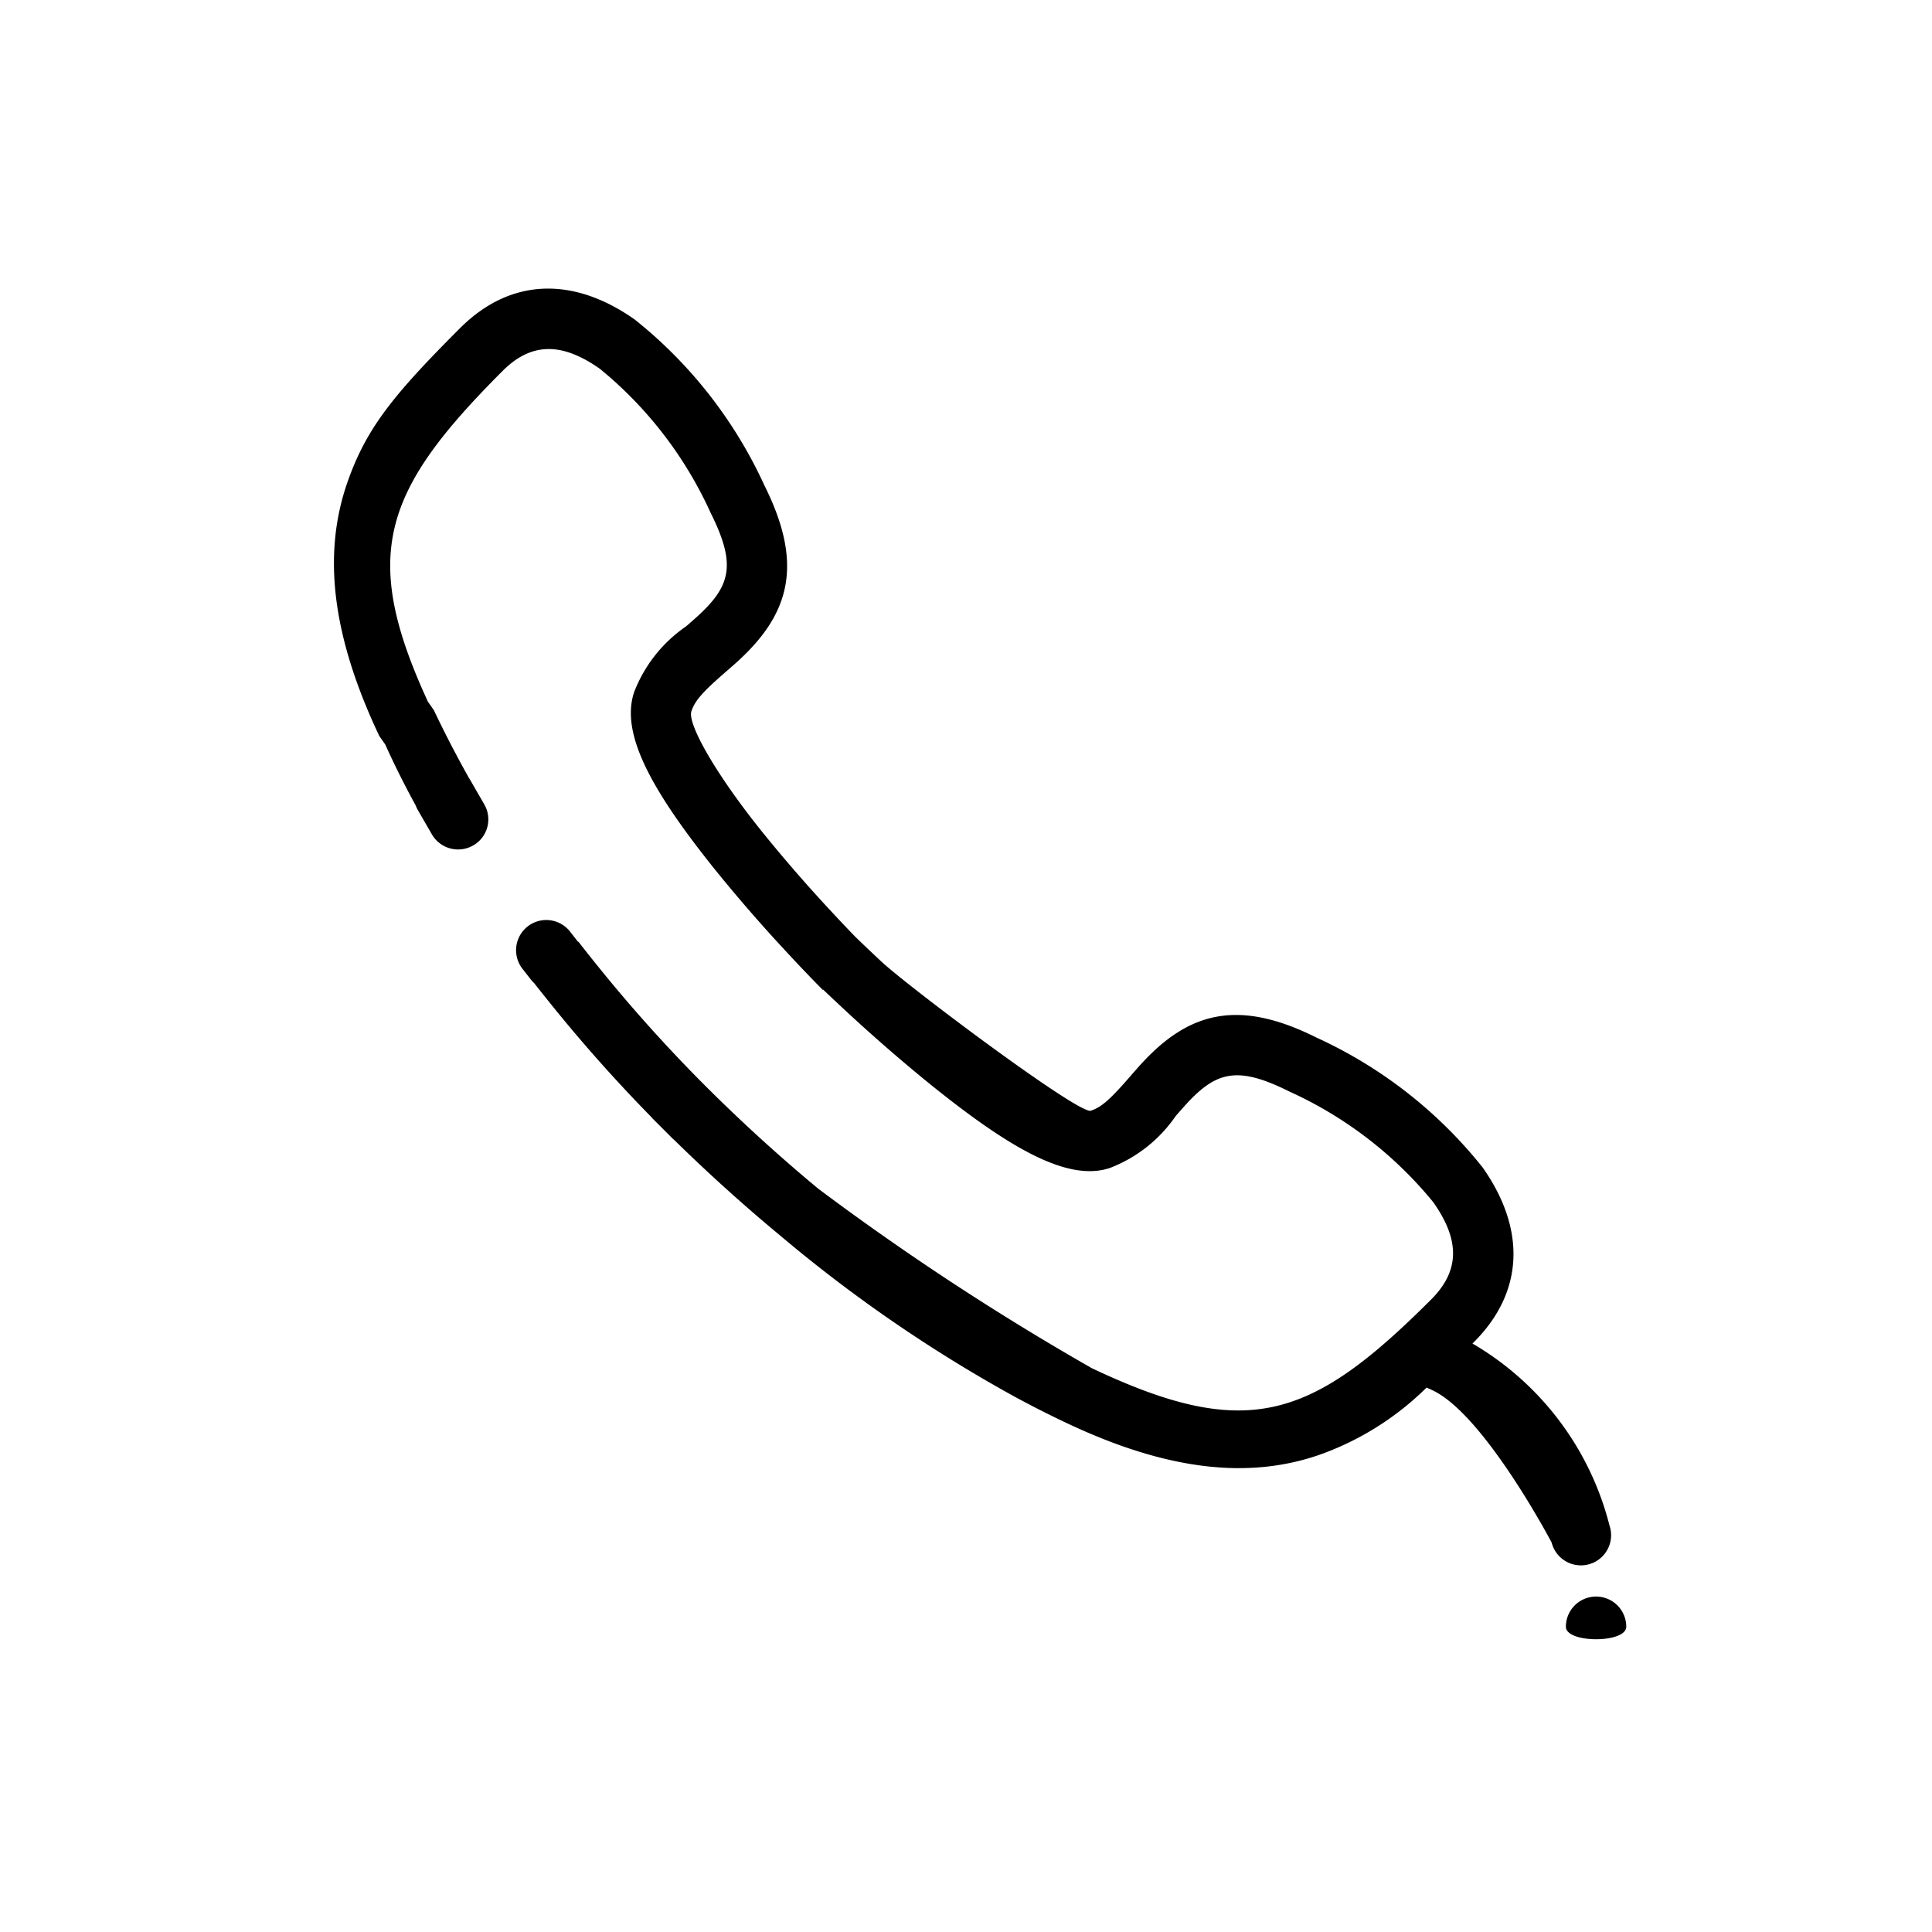
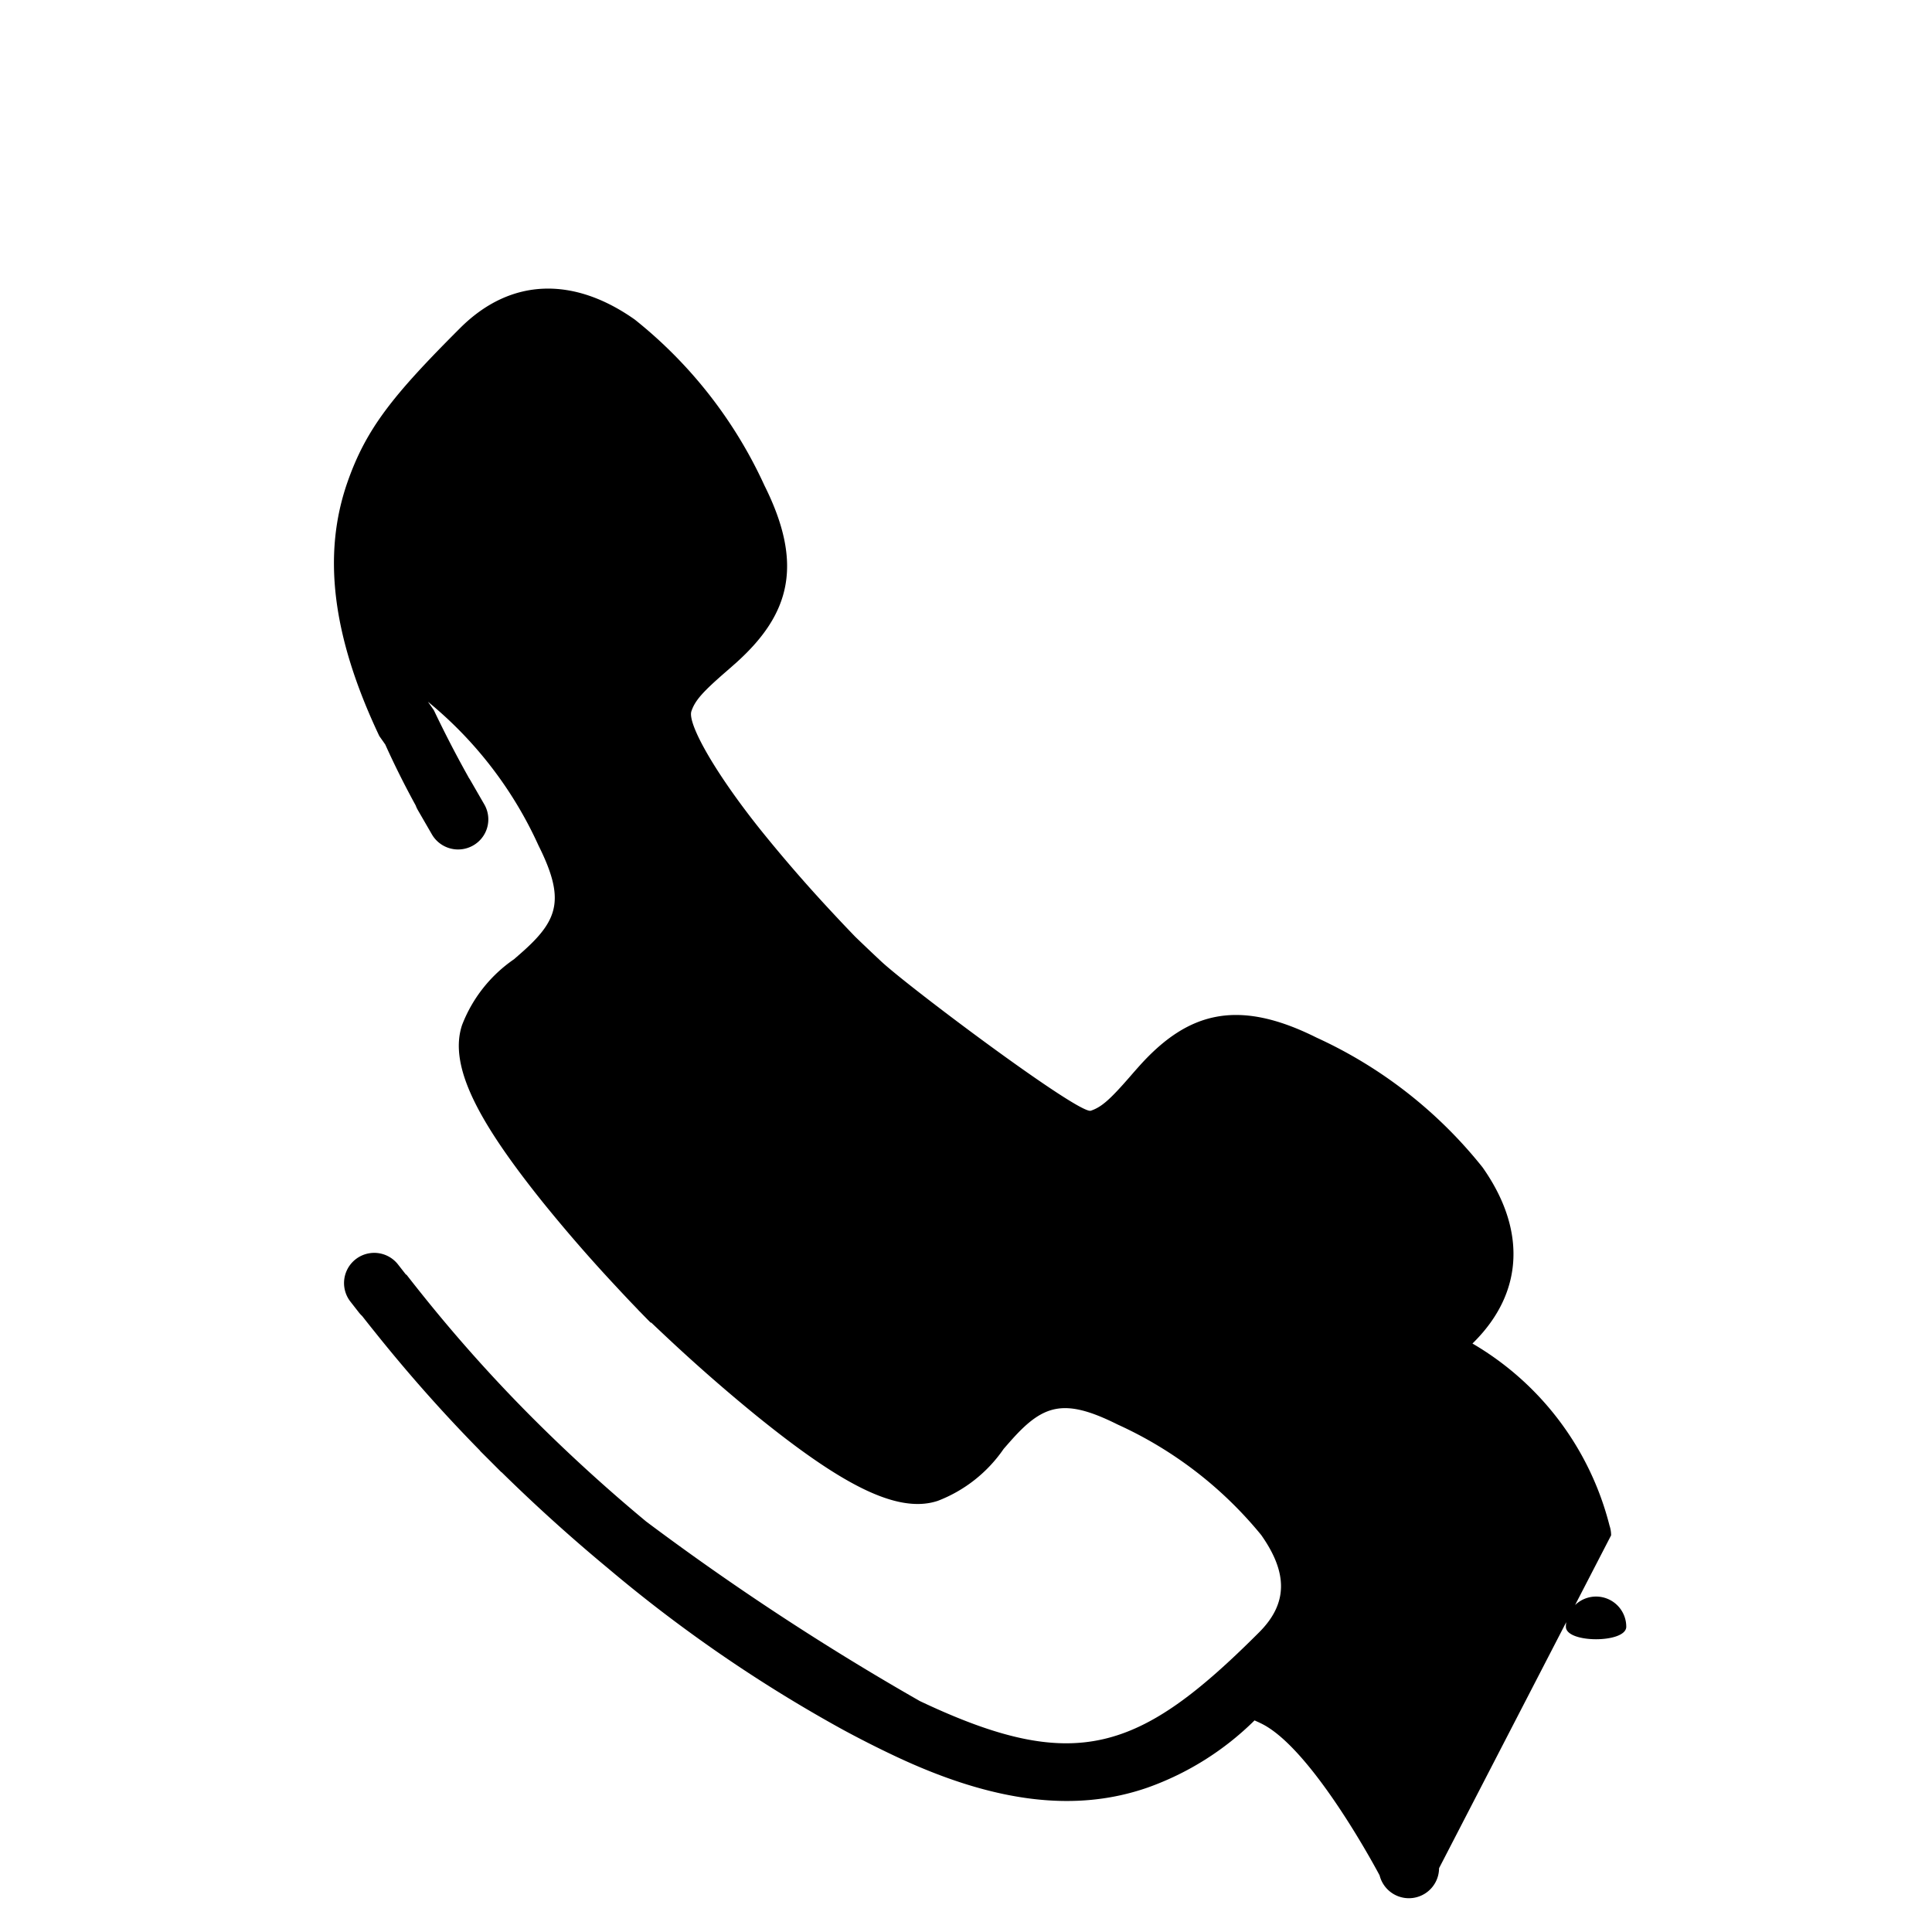
<svg xmlns="http://www.w3.org/2000/svg" width="64" height="64" viewBox="0 0 64 64">
-   <path d="M53.37 50.86a1 1 0 0 0-.053-.324 9.756 9.756 0 0 0-4.54-6.03l.047-.046c1.698-1.698 1.698-3.792.287-5.791a15.008 15.008 0 0 0-5.497-4.296c-2.603-1.302-4.25-.854-5.847.911a27.93 27.93 0 0 0-.33.375c-.663.762-.946 1.016-1.303 1.135-.392.13-6.01-4.077-6.945-4.948-.312-.292-.6-.566-.858-.815-.238-.247-.5-.522-.777-.821a49.25 49.25 0 0 1-2.343-2.7c-1.564-1.954-2.44-3.55-2.308-3.947.119-.357.372-.64 1.135-1.303.182-.158.269-.235.375-.33 1.765-1.598 2.212-3.244.91-5.848a15.007 15.007 0 0 0-4.295-5.496c-2-1.412-4.093-1.412-5.791.287-2.228 2.227-3.11 3.331-3.729 5.106-.823 2.36-.525 5.062 1.057 8.403l.197.28q.45 1 1.008 2.019a1 1 0 0 0 .07.151l.473.818a1.004 1.004 0 0 0 1.361.357.993.993 0 0 0 .371-1.357l-.472-.818a.936.936 0 0 0-.053-.081l.002-.002q-.615-1.098-1.15-2.223l-.196-.28c-2.24-4.864-1.501-6.983 2.475-10.96.953-.953 1.968-.953 3.224-.066a13.179 13.179 0 0 1 3.66 4.757c.868 1.736.678 2.436-.464 3.47a21.86 21.86 0 0 1-.346.304 4.682 4.682 0 0 0-1.72 2.18c-.456 1.37.566 3.231 2.644 5.83a51.18 51.18 0 0 0 2.44 2.81q.245.264.472.504l.267.278a.889.889 0 0 0 .073.077l.015.014.012.013c.155.16.267.274.33.336l.01-.01q.264.251.558.526a56.74 56.74 0 0 0 2.926 2.558c2.721 2.203 4.633 3.284 6.014 2.824a4.681 4.681 0 0 0 2.18-1.72c.15-.172.22-.252.304-.345 1.034-1.142 1.733-1.332 3.47-.464a13.179 13.179 0 0 1 4.757 3.66c.887 1.256.887 2.27-.067 3.224-3.976 3.976-6.095 4.715-11.24 2.278a87.445 87.445 0 0 1-9.065-5.947 55.093 55.093 0 0 1-3.729-3.396 50.124 50.124 0 0 1-3.692-4.124q-.265-.33-.524-.663l-.01.007-.266-.34a1 1 0 0 0-1.576 1.232l.28.359a.982.982 0 0 0 .108.117q.213.272.43.541a51.206 51.206 0 0 0 3.478 3.922l-.003.004.361.36.346.347.003-.004a56.134 56.134 0 0 0 3.514 3.174 47.722 47.722 0 0 0 7.794 5.358q.846.458 1.696.86c3.34 1.583 6.043 1.88 8.403 1.058a9.62 9.62 0 0 0 3.539-2.224c.085.038.16.07.261.122 1.706.876 3.882 5.011 3.882 5.011a1 1 0 0 0 1.97-.238zm-.498 2.028a1 1 0 0 0-1 1c0 .552 2 .552 2 0a1 1 0 0 0-1-1z" />
+   <path d="M53.37 50.86a1 1 0 0 0-.053-.324 9.756 9.756 0 0 0-4.54-6.03l.047-.046c1.698-1.698 1.698-3.792.287-5.791a15.008 15.008 0 0 0-5.497-4.296c-2.603-1.302-4.25-.854-5.847.911a27.93 27.93 0 0 0-.33.375c-.663.762-.946 1.016-1.303 1.135-.392.13-6.01-4.077-6.945-4.948-.312-.292-.6-.566-.858-.815-.238-.247-.5-.522-.777-.821a49.25 49.25 0 0 1-2.343-2.7c-1.564-1.954-2.44-3.55-2.308-3.947.119-.357.372-.64 1.135-1.303.182-.158.269-.235.375-.33 1.765-1.598 2.212-3.244.91-5.848a15.007 15.007 0 0 0-4.295-5.496c-2-1.412-4.093-1.412-5.791.287-2.228 2.227-3.11 3.331-3.729 5.106-.823 2.36-.525 5.062 1.057 8.403l.197.28q.45 1 1.008 2.019a1 1 0 0 0 .07.151l.473.818a1.004 1.004 0 0 0 1.361.357.993.993 0 0 0 .371-1.357l-.472-.818a.936.936 0 0 0-.053-.081l.002-.002q-.615-1.098-1.15-2.223l-.196-.28a13.179 13.179 0 0 1 3.66 4.757c.868 1.736.678 2.436-.464 3.47a21.86 21.86 0 0 1-.346.304 4.682 4.682 0 0 0-1.72 2.18c-.456 1.37.566 3.231 2.644 5.83a51.18 51.18 0 0 0 2.44 2.81q.245.264.472.504l.267.278a.889.889 0 0 0 .073.077l.015.014.012.013c.155.16.267.274.33.336l.01-.01q.264.251.558.526a56.74 56.74 0 0 0 2.926 2.558c2.721 2.203 4.633 3.284 6.014 2.824a4.681 4.681 0 0 0 2.18-1.72c.15-.172.22-.252.304-.345 1.034-1.142 1.733-1.332 3.47-.464a13.179 13.179 0 0 1 4.757 3.66c.887 1.256.887 2.27-.067 3.224-3.976 3.976-6.095 4.715-11.24 2.278a87.445 87.445 0 0 1-9.065-5.947 55.093 55.093 0 0 1-3.729-3.396 50.124 50.124 0 0 1-3.692-4.124q-.265-.33-.524-.663l-.01.007-.266-.34a1 1 0 0 0-1.576 1.232l.28.359a.982.982 0 0 0 .108.117q.213.272.43.541a51.206 51.206 0 0 0 3.478 3.922l-.003.004.361.36.346.347.003-.004a56.134 56.134 0 0 0 3.514 3.174 47.722 47.722 0 0 0 7.794 5.358q.846.458 1.696.86c3.34 1.583 6.043 1.88 8.403 1.058a9.62 9.62 0 0 0 3.539-2.224c.085.038.16.07.261.122 1.706.876 3.882 5.011 3.882 5.011a1 1 0 0 0 1.97-.238zm-.498 2.028a1 1 0 0 0-1 1c0 .552 2 .552 2 0a1 1 0 0 0-1-1z" />
</svg>